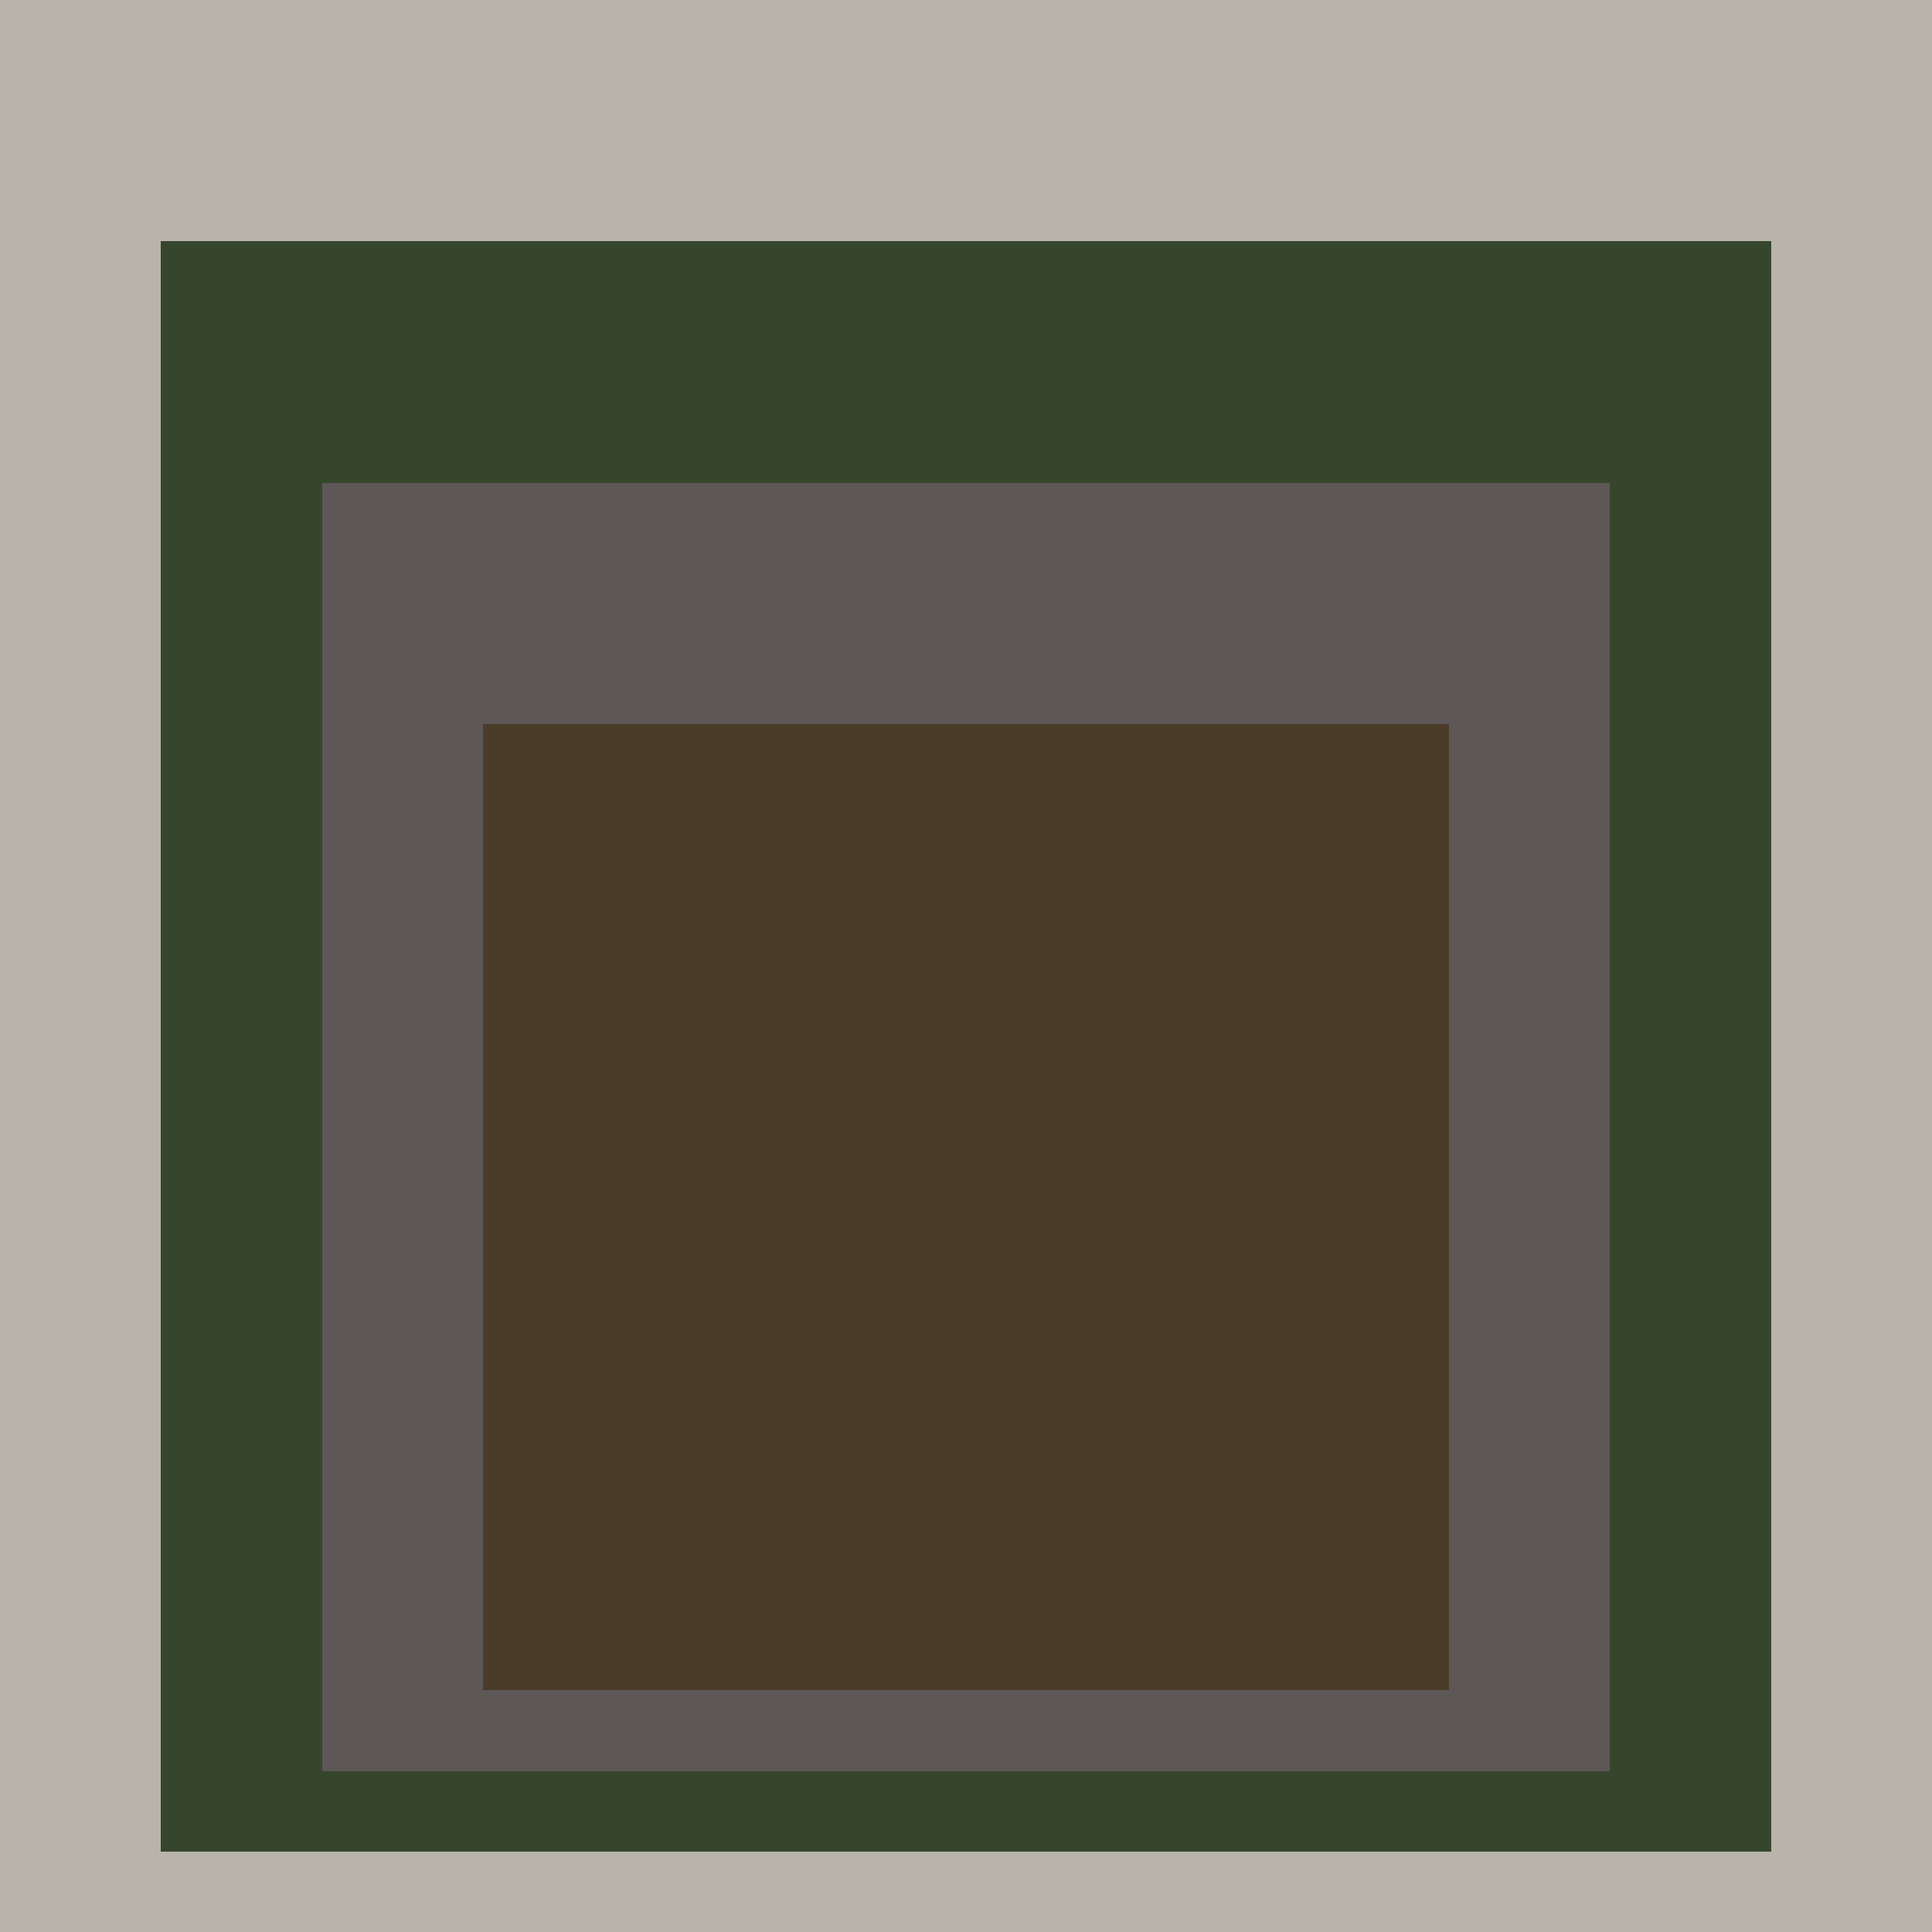
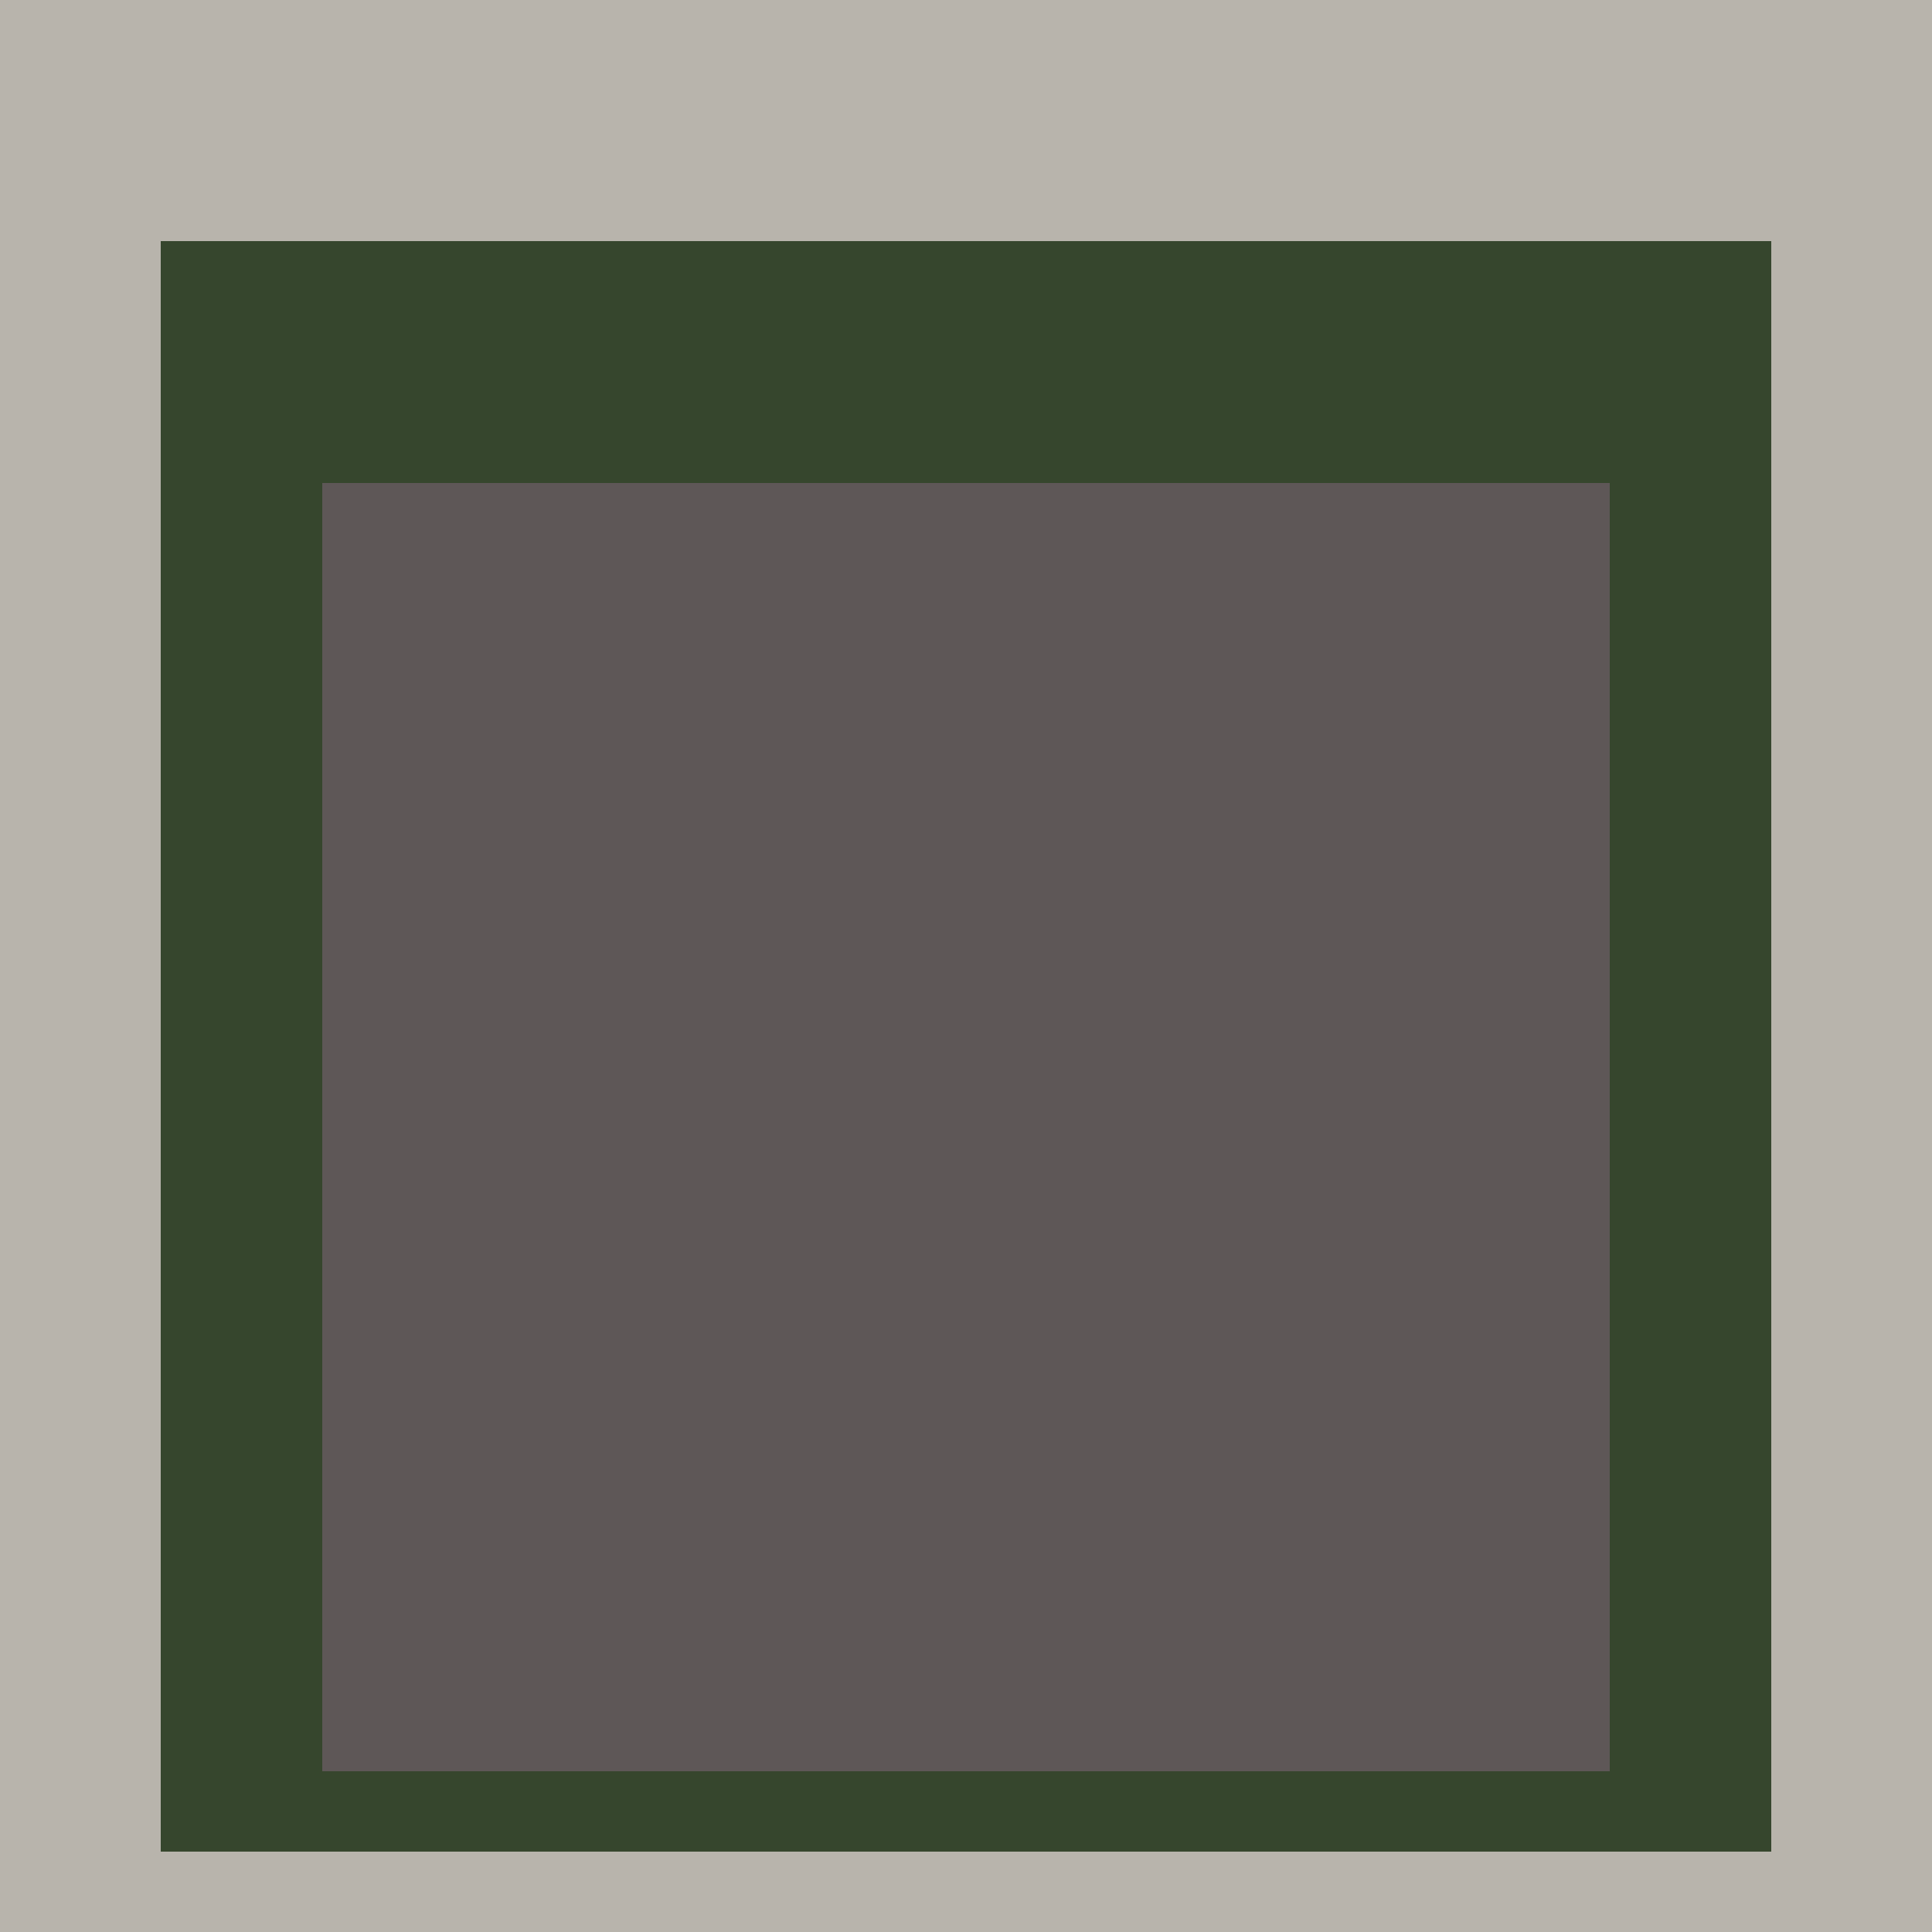
<svg xmlns="http://www.w3.org/2000/svg" class="big visible" width="1200" height="1200" shape-rendering="crispEdges" viewBox="0 0 24 24" version="1.1">
  <rect class="b" width="24" height="24" x="0" y="0" fill="#b8b4ac" />
  <rect class="b" width="20" height="20" x="2" y="3" fill="#36462d" />
  <rect class="b" width="16" height="16" x="4" y="6" fill="#5e5757" />
-   <rect class="b" width="12" height="12" x="6" y="9" fill="#4b3c2a" />
</svg>